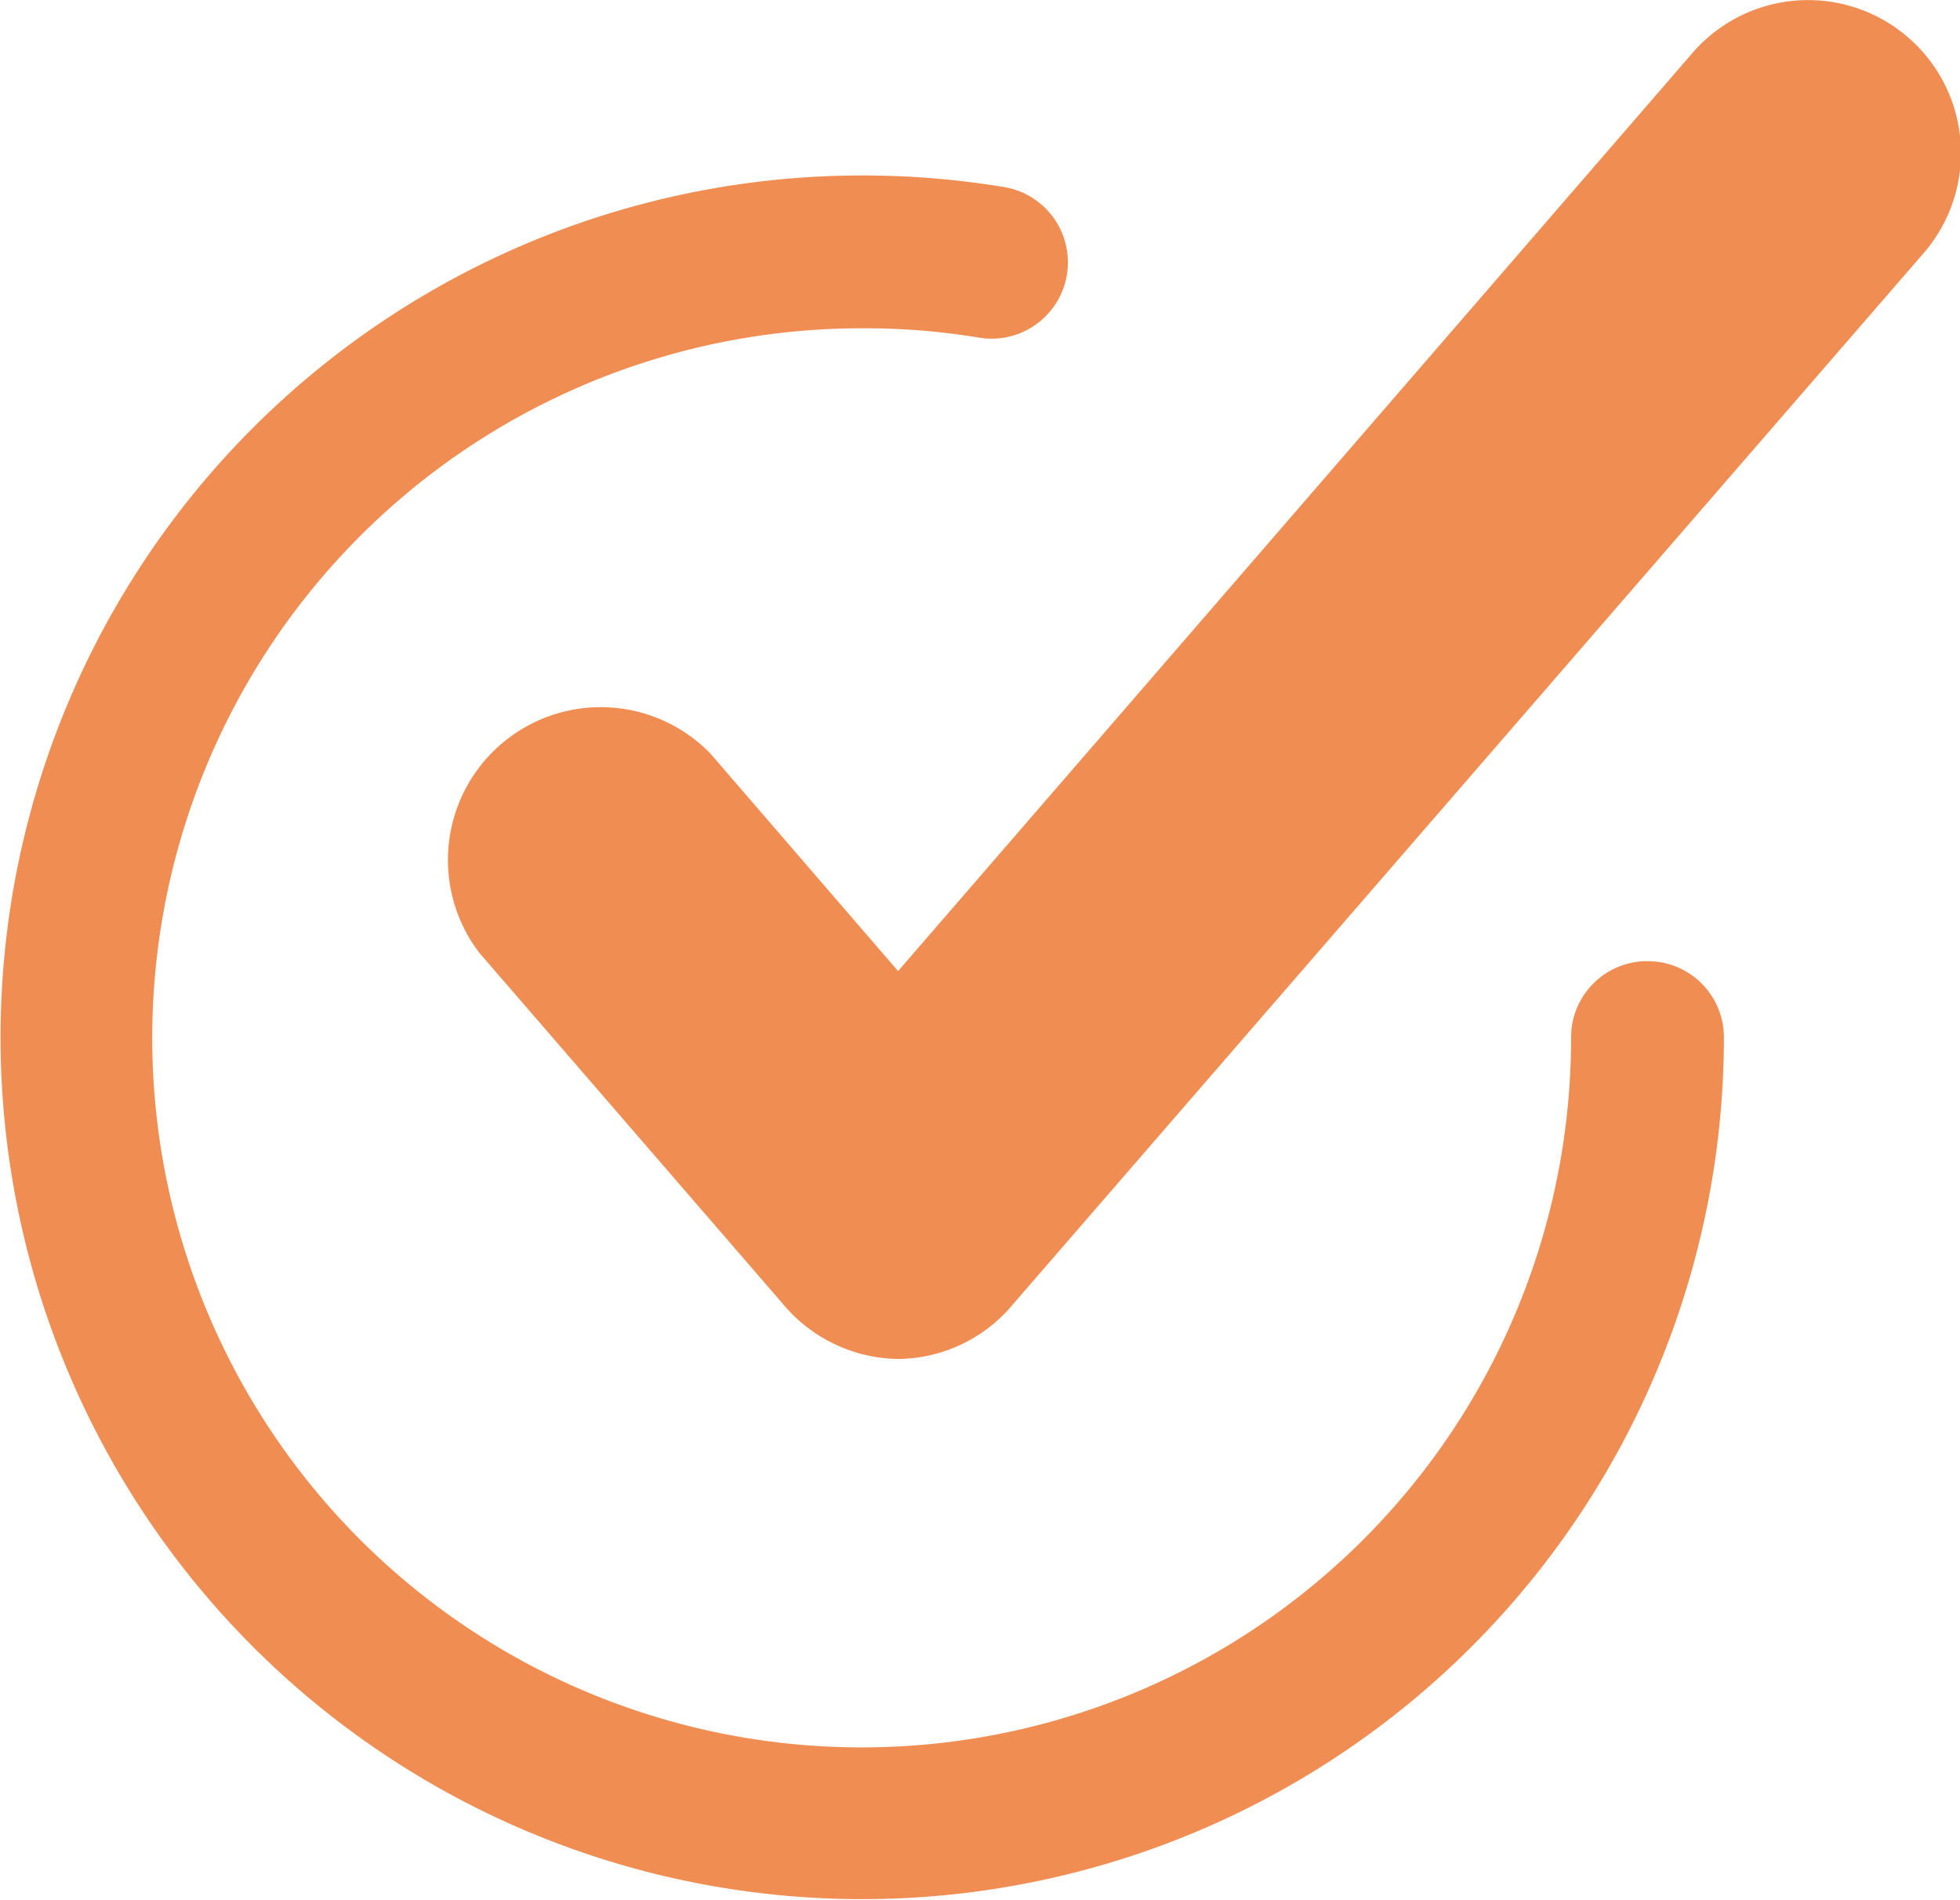
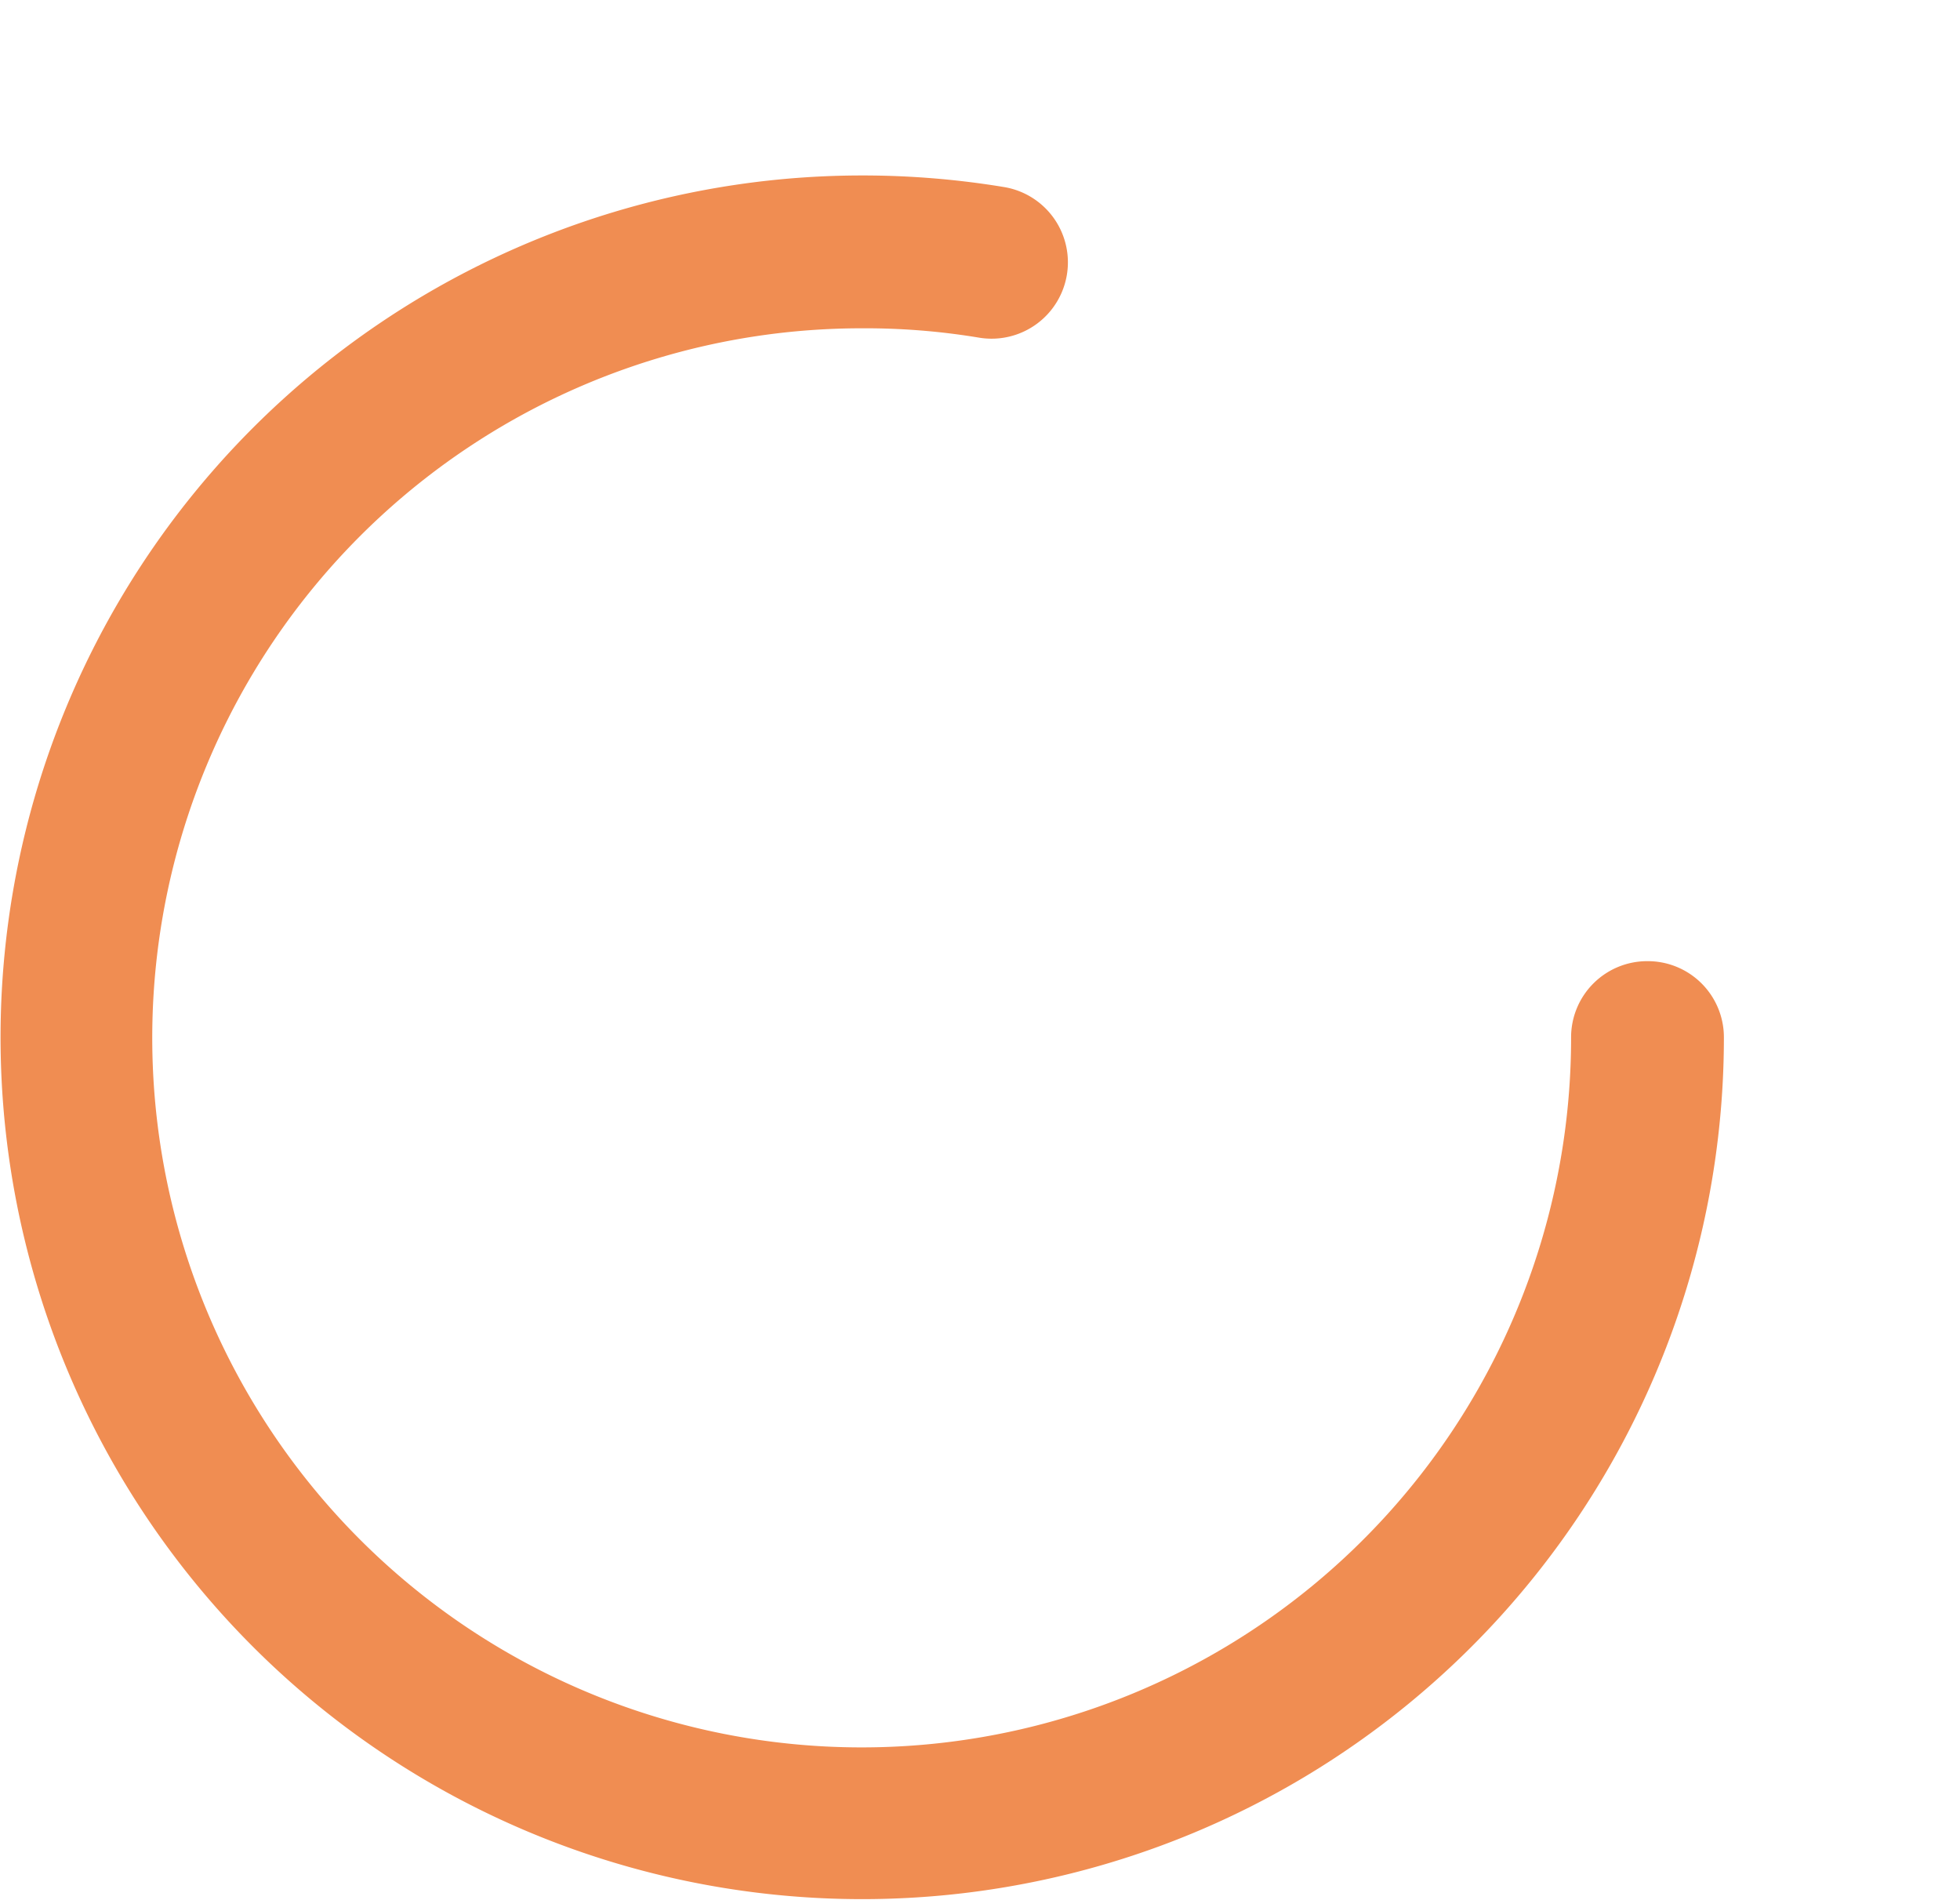
<svg xmlns="http://www.w3.org/2000/svg" id="Capa_1" data-name="Capa 1" viewBox="0 0 35.53 34.43">
  <defs>
    <style>.cls-1{fill:#f08d52;}</style>
  </defs>
  <title>icono check</title>
-   <path class="cls-1" d="M194.81,59.07a2.77,2.77,0,0,0-3.9.29L176.51,76l-3.4-3.94a2.77,2.77,0,0,0-4.19,3.61l5.5,6.36a2.77,2.77,0,0,0,2.09,1,2.74,2.74,0,0,0,2.09-1L195.09,63A2.77,2.77,0,0,0,194.81,59.07Z" transform="translate(-160.23 -58.4)" />
  <path class="cls-1" d="M190.1,75.82a1.38,1.38,0,0,0-1.39,1.38,12.86,12.86,0,1,1-12.85-12.85,12.54,12.54,0,0,1,2.12.17,1.38,1.38,0,1,0,.45-2.73,15.73,15.73,0,0,0-2.57-.21A15.62,15.62,0,1,0,191.48,77.2,1.38,1.38,0,0,0,190.1,75.82Z" transform="translate(-160.23 -58.4)" />
</svg>